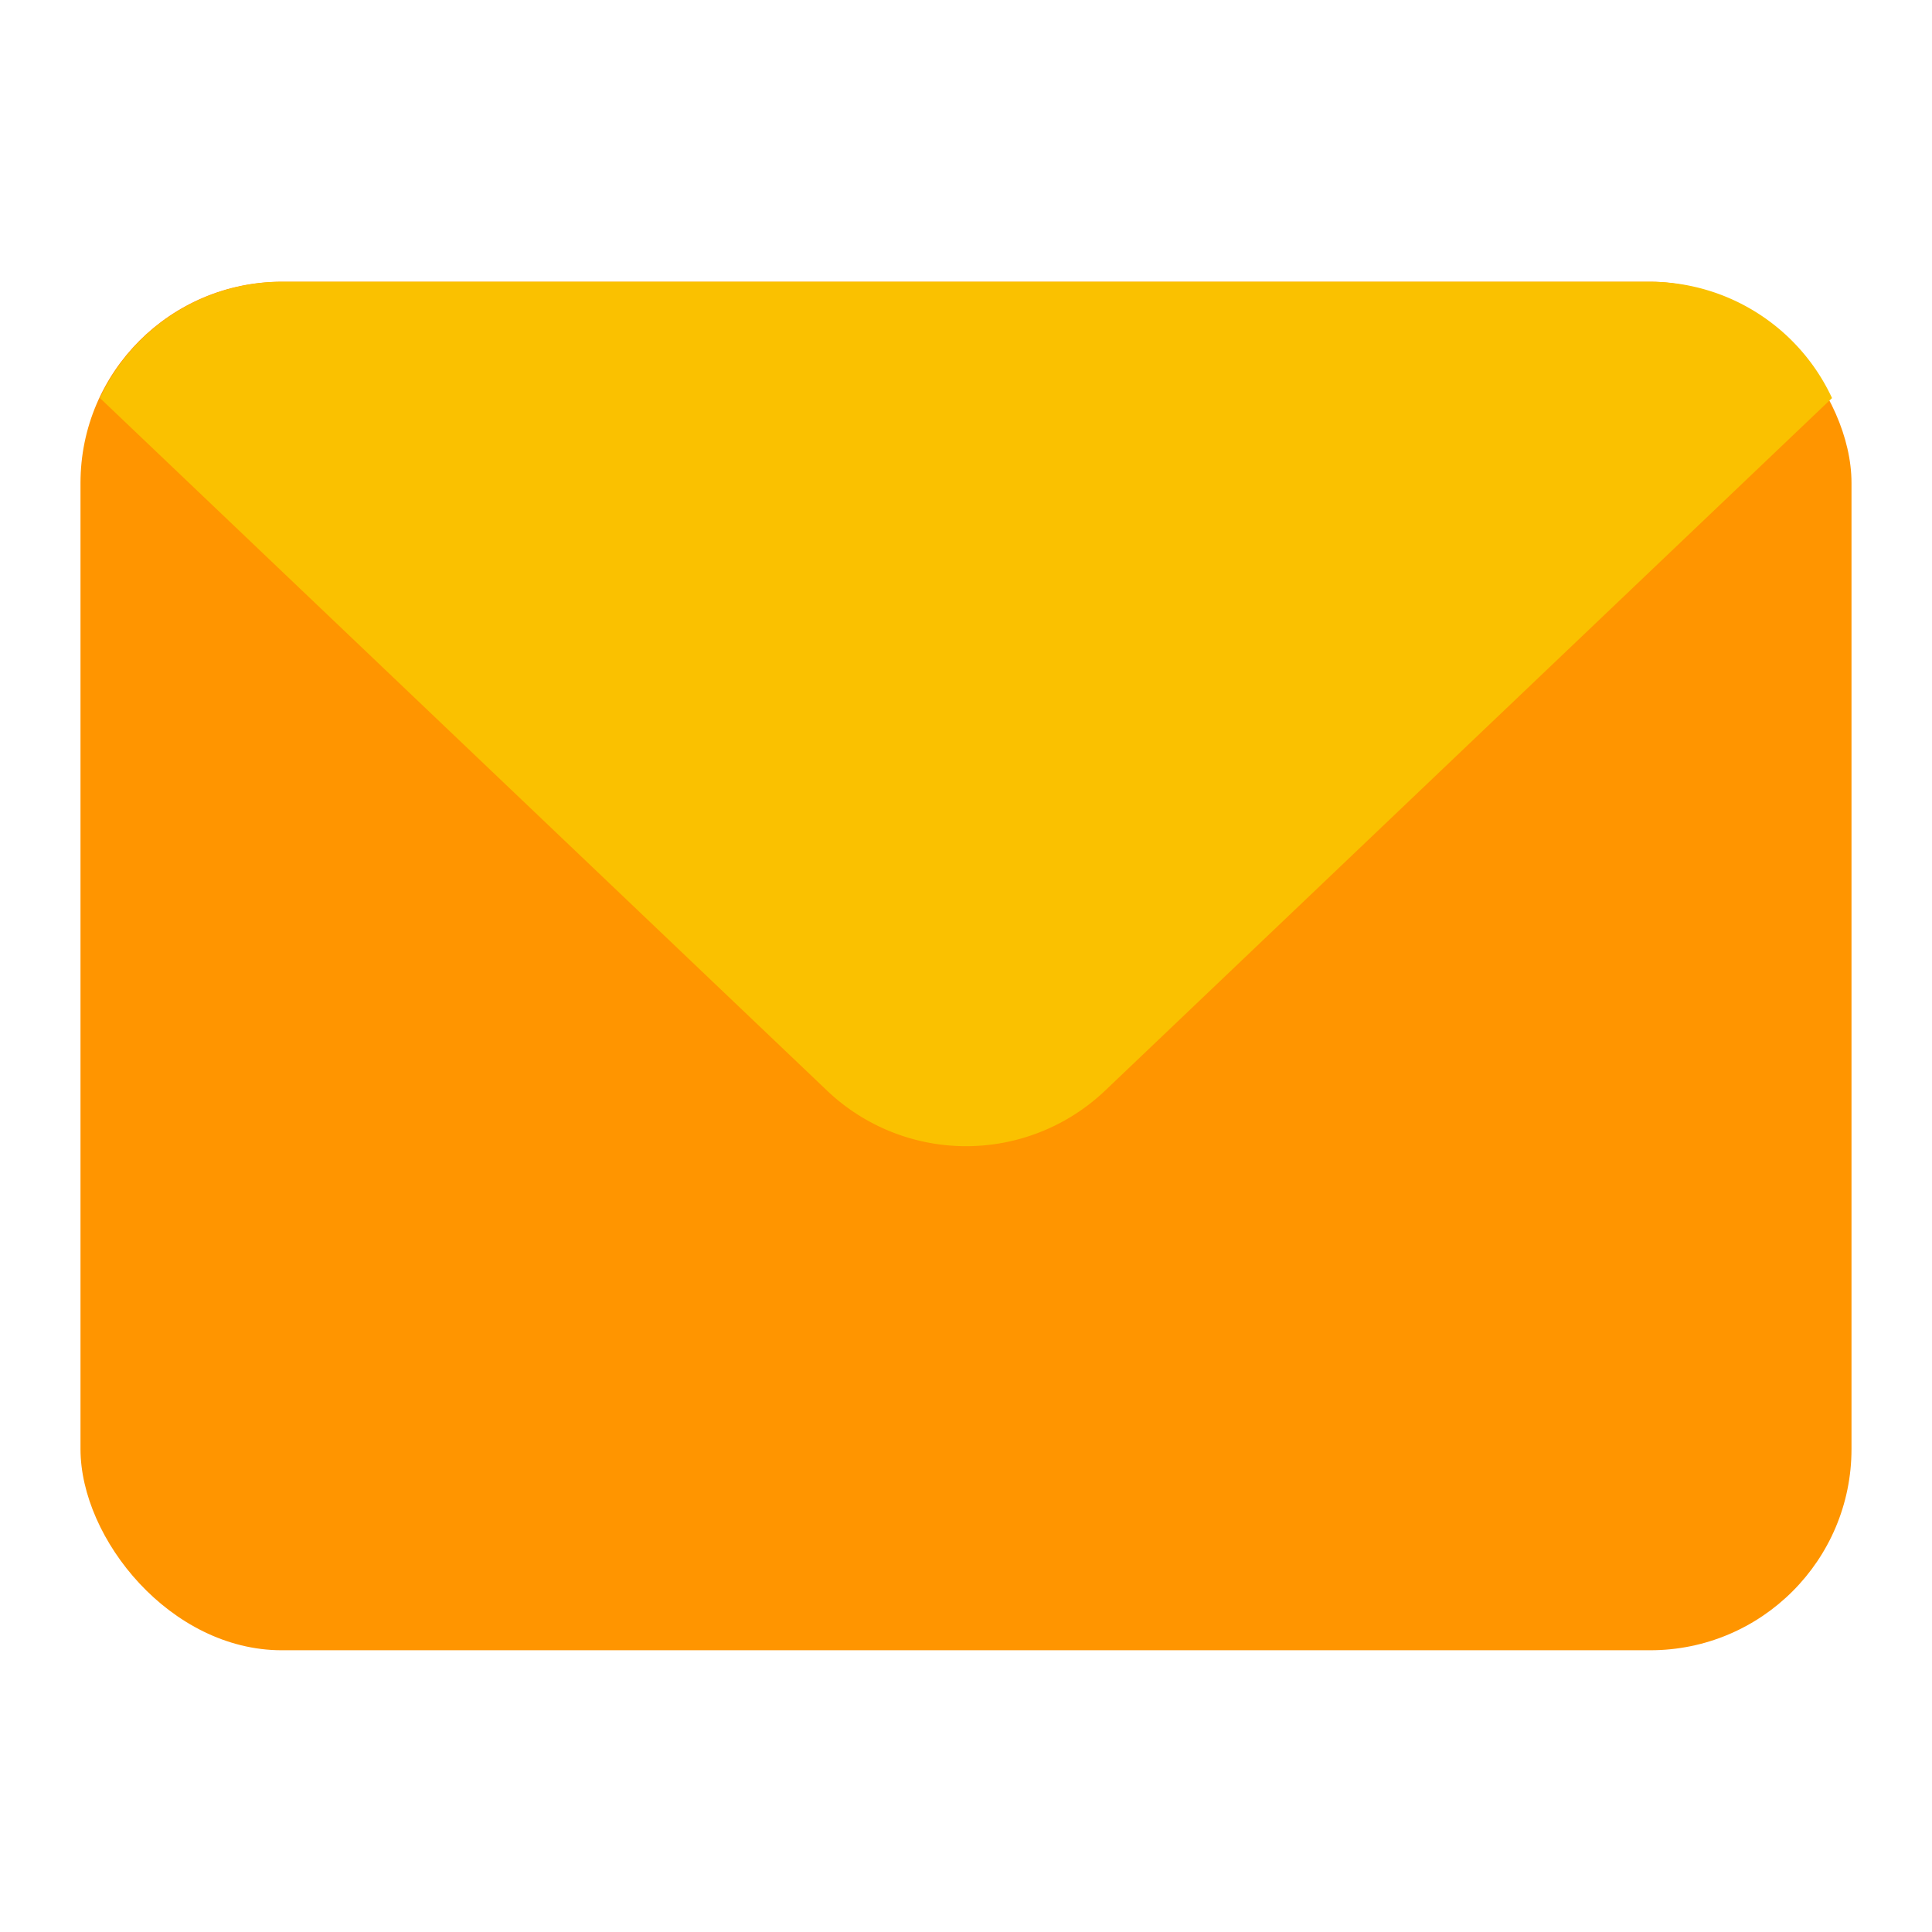
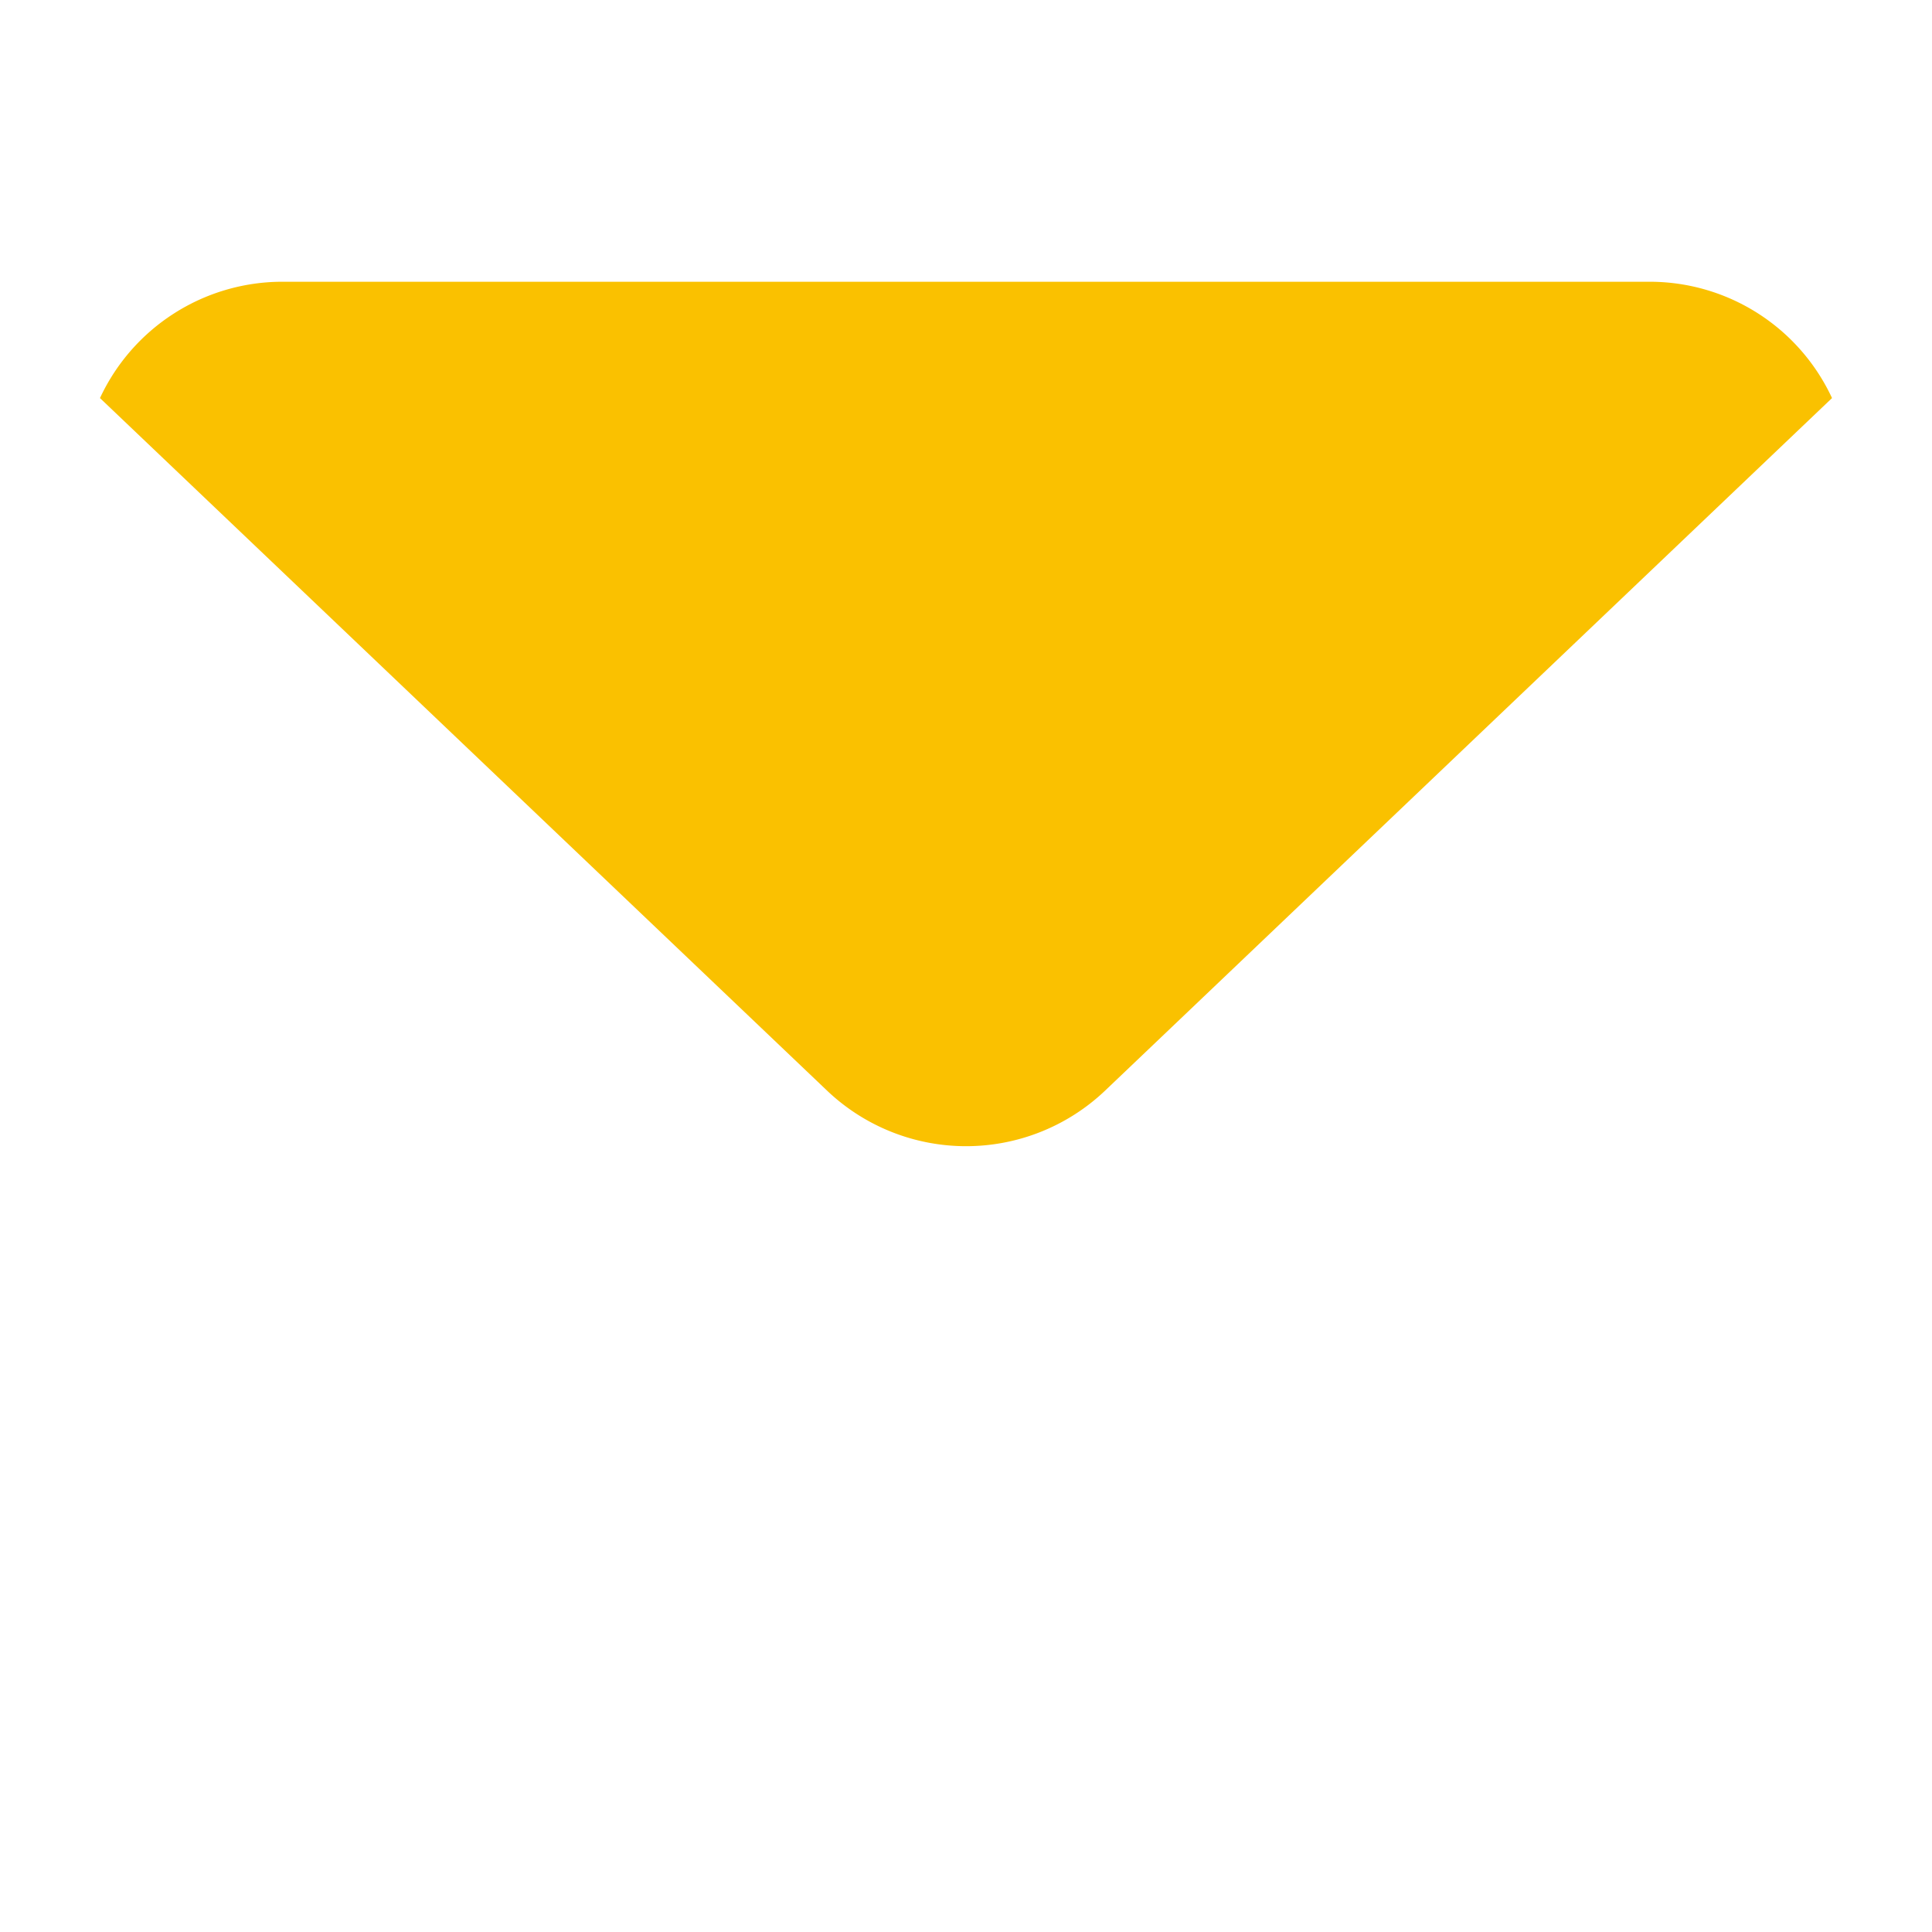
<svg xmlns="http://www.w3.org/2000/svg" id="Layer_1" data-name="Layer 1" viewBox="0 0 48 48">
  <defs>
    <style>.cls-1{fill:#ff9500;}.cls-2{fill:#fac100;}</style>
  </defs>
  <title>Email</title>
-   <rect class="cls-1" x="2" y="7" width="44" height="34" rx="5" />
  <path class="cls-2" d="M41,7H7A5,5,0,0,0,2.484,9.89L20.552,27.1a5.011,5.011,0,0,0,6.9,0L45.516,9.89A4.994,4.994,0,0,0,41,7Z" />
</svg>